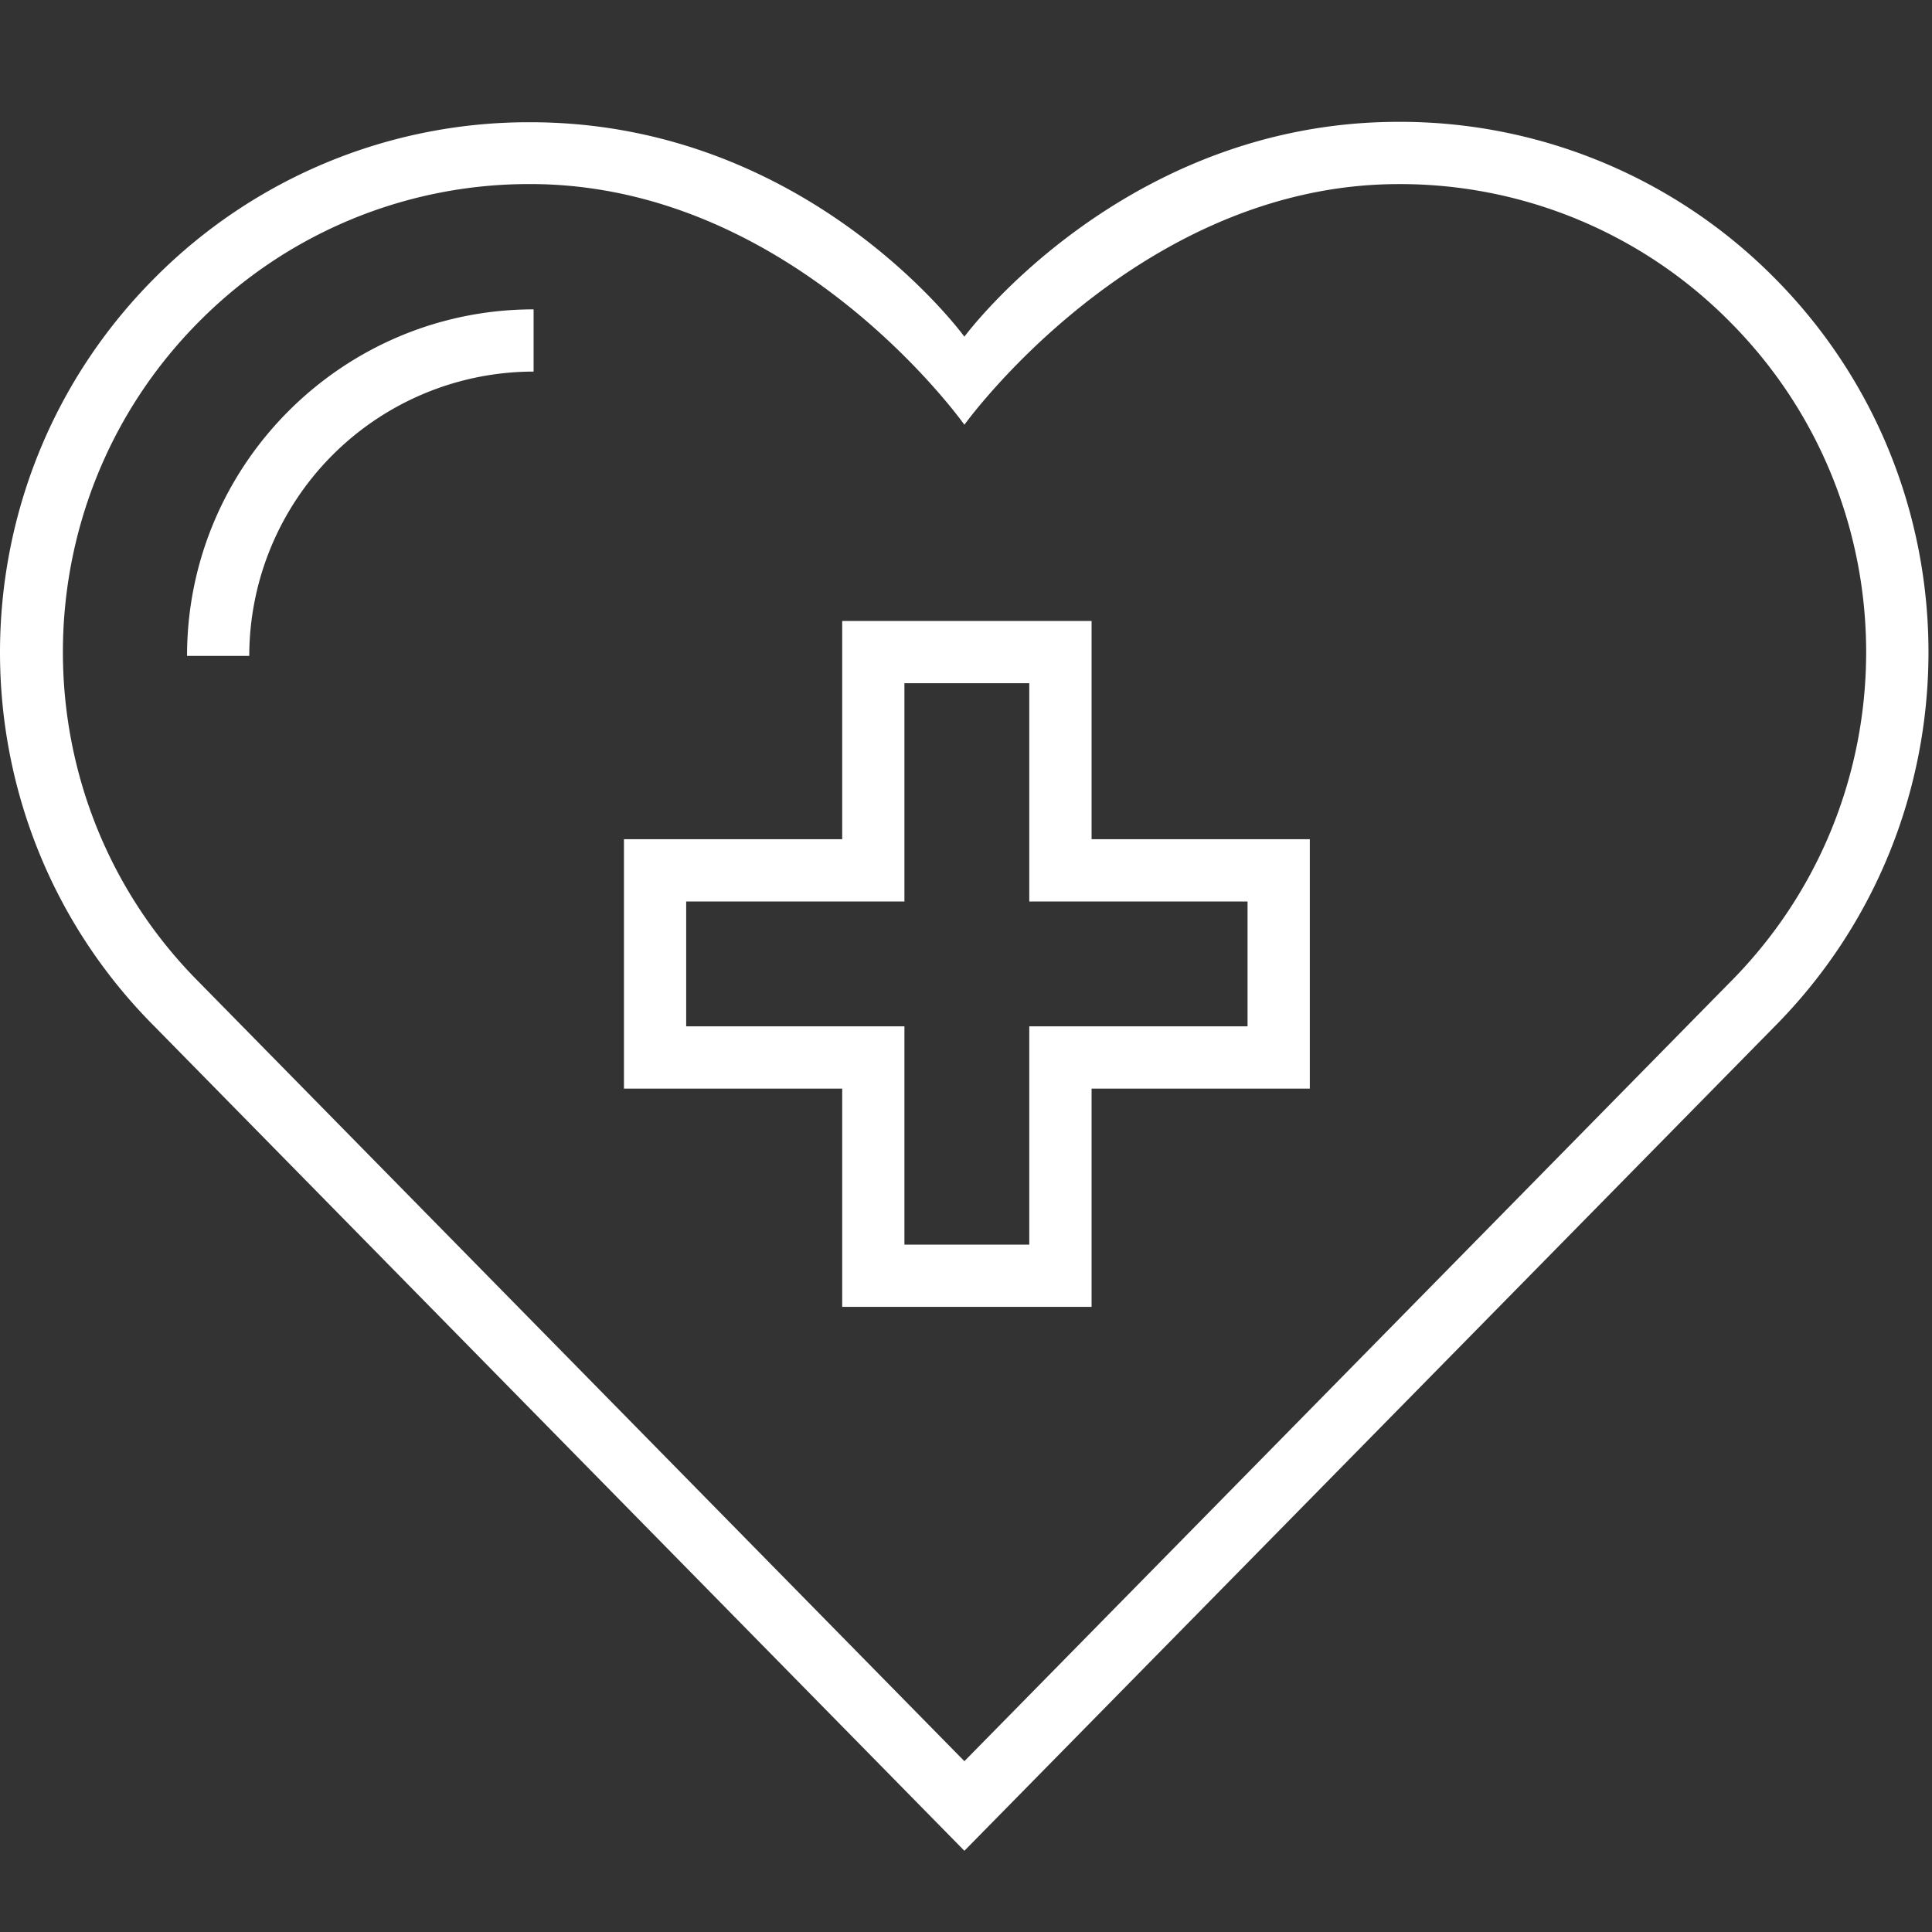
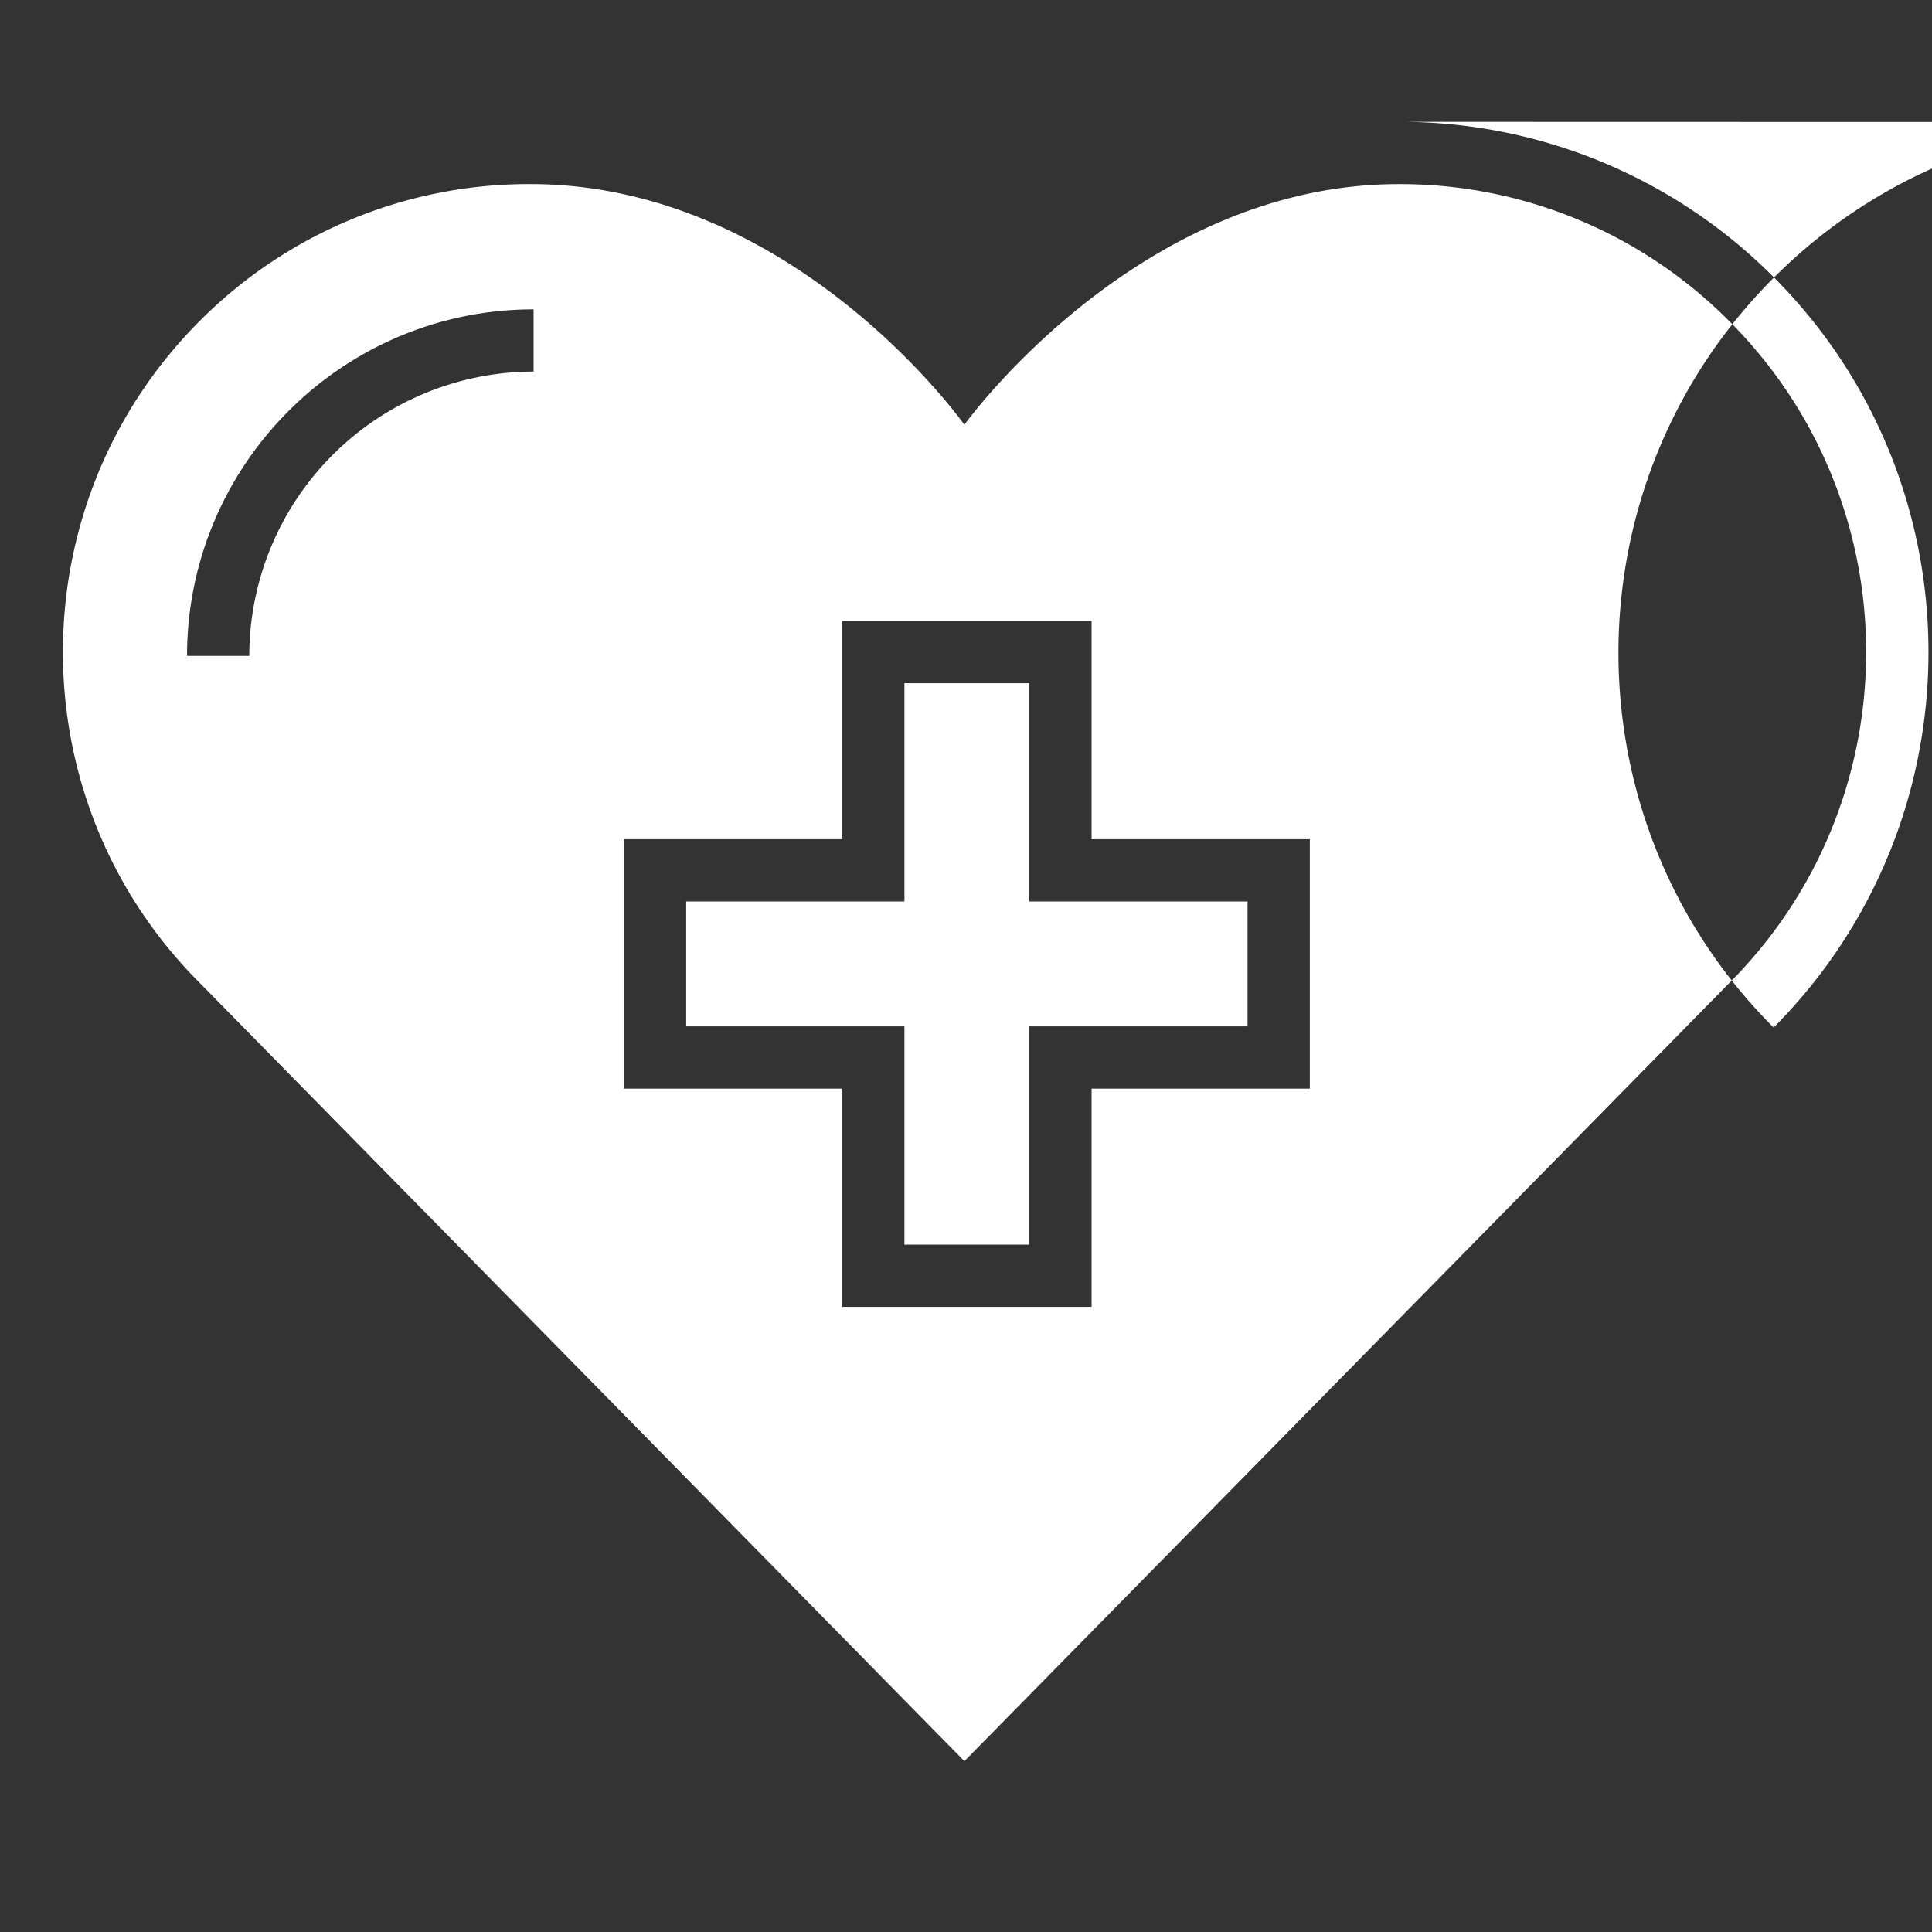
<svg xmlns="http://www.w3.org/2000/svg" t="1744363211500" class="icon" viewBox="0 0 1024 1024" version="1.1" p-id="6190" width="200" height="200">
  <rect x="0" y="0" width="1024" height="1024" fill="#333333" stroke="none" />
-   <path d="M741.291 64.576a279.253 279.253 0 0 1 198.763 82.283c109.44 109.653 109.44 287.893 0 397.739L511.147 980.949 82.24 544.384c-109.653-109.44-109.653-287.68 0-397.312a279.253 279.253 0 0 1 198.763-82.283c147.669 0 230.144 113.664 230.144 113.664s83.883-113.877 230.144-113.877z m0 33.003c-138.603 0-230.144 127.552-230.144 127.552s-90.133-127.573-230.144-127.573a246.059 246.059 0 0 0-175.232 72.64c-96.576 96.768-96.576 254.08 0 350.656L511.147 933.461l405.376-412.416c96.768-96.768 96.768-254.08 0-350.848a245.717 245.717 0 0 0-175.232-72.619zM578.56 329.131v115.669h115.669v132.181H578.56v115.669h-132.181v-115.669h-115.669V444.8h115.669v-115.669h132.181z m-33.003 32.981H479.36v115.691h-115.669v66.176h115.669v115.691h66.176v-115.691h115.691v-66.176h-115.691v-115.691zM282.816 163.968v32.981a150.848 150.848 0 0 0-150.699 150.699H99.136c0-101.397 82.475-183.68 183.68-183.68z" fill="#ffffff" p-id="6191" />
+   <path d="M741.291 64.576a279.253 279.253 0 0 1 198.763 82.283c109.44 109.653 109.44 287.893 0 397.739c-109.653-109.44-109.653-287.68 0-397.312a279.253 279.253 0 0 1 198.763-82.283c147.669 0 230.144 113.664 230.144 113.664s83.883-113.877 230.144-113.877z m0 33.003c-138.603 0-230.144 127.552-230.144 127.552s-90.133-127.573-230.144-127.573a246.059 246.059 0 0 0-175.232 72.64c-96.576 96.768-96.576 254.08 0 350.656L511.147 933.461l405.376-412.416c96.768-96.768 96.768-254.08 0-350.848a245.717 245.717 0 0 0-175.232-72.619zM578.56 329.131v115.669h115.669v132.181H578.56v115.669h-132.181v-115.669h-115.669V444.8h115.669v-115.669h132.181z m-33.003 32.981H479.36v115.691h-115.669v66.176h115.669v115.691h66.176v-115.691h115.691v-66.176h-115.691v-115.691zM282.816 163.968v32.981a150.848 150.848 0 0 0-150.699 150.699H99.136c0-101.397 82.475-183.68 183.68-183.68z" fill="#ffffff" p-id="6191" />
</svg>